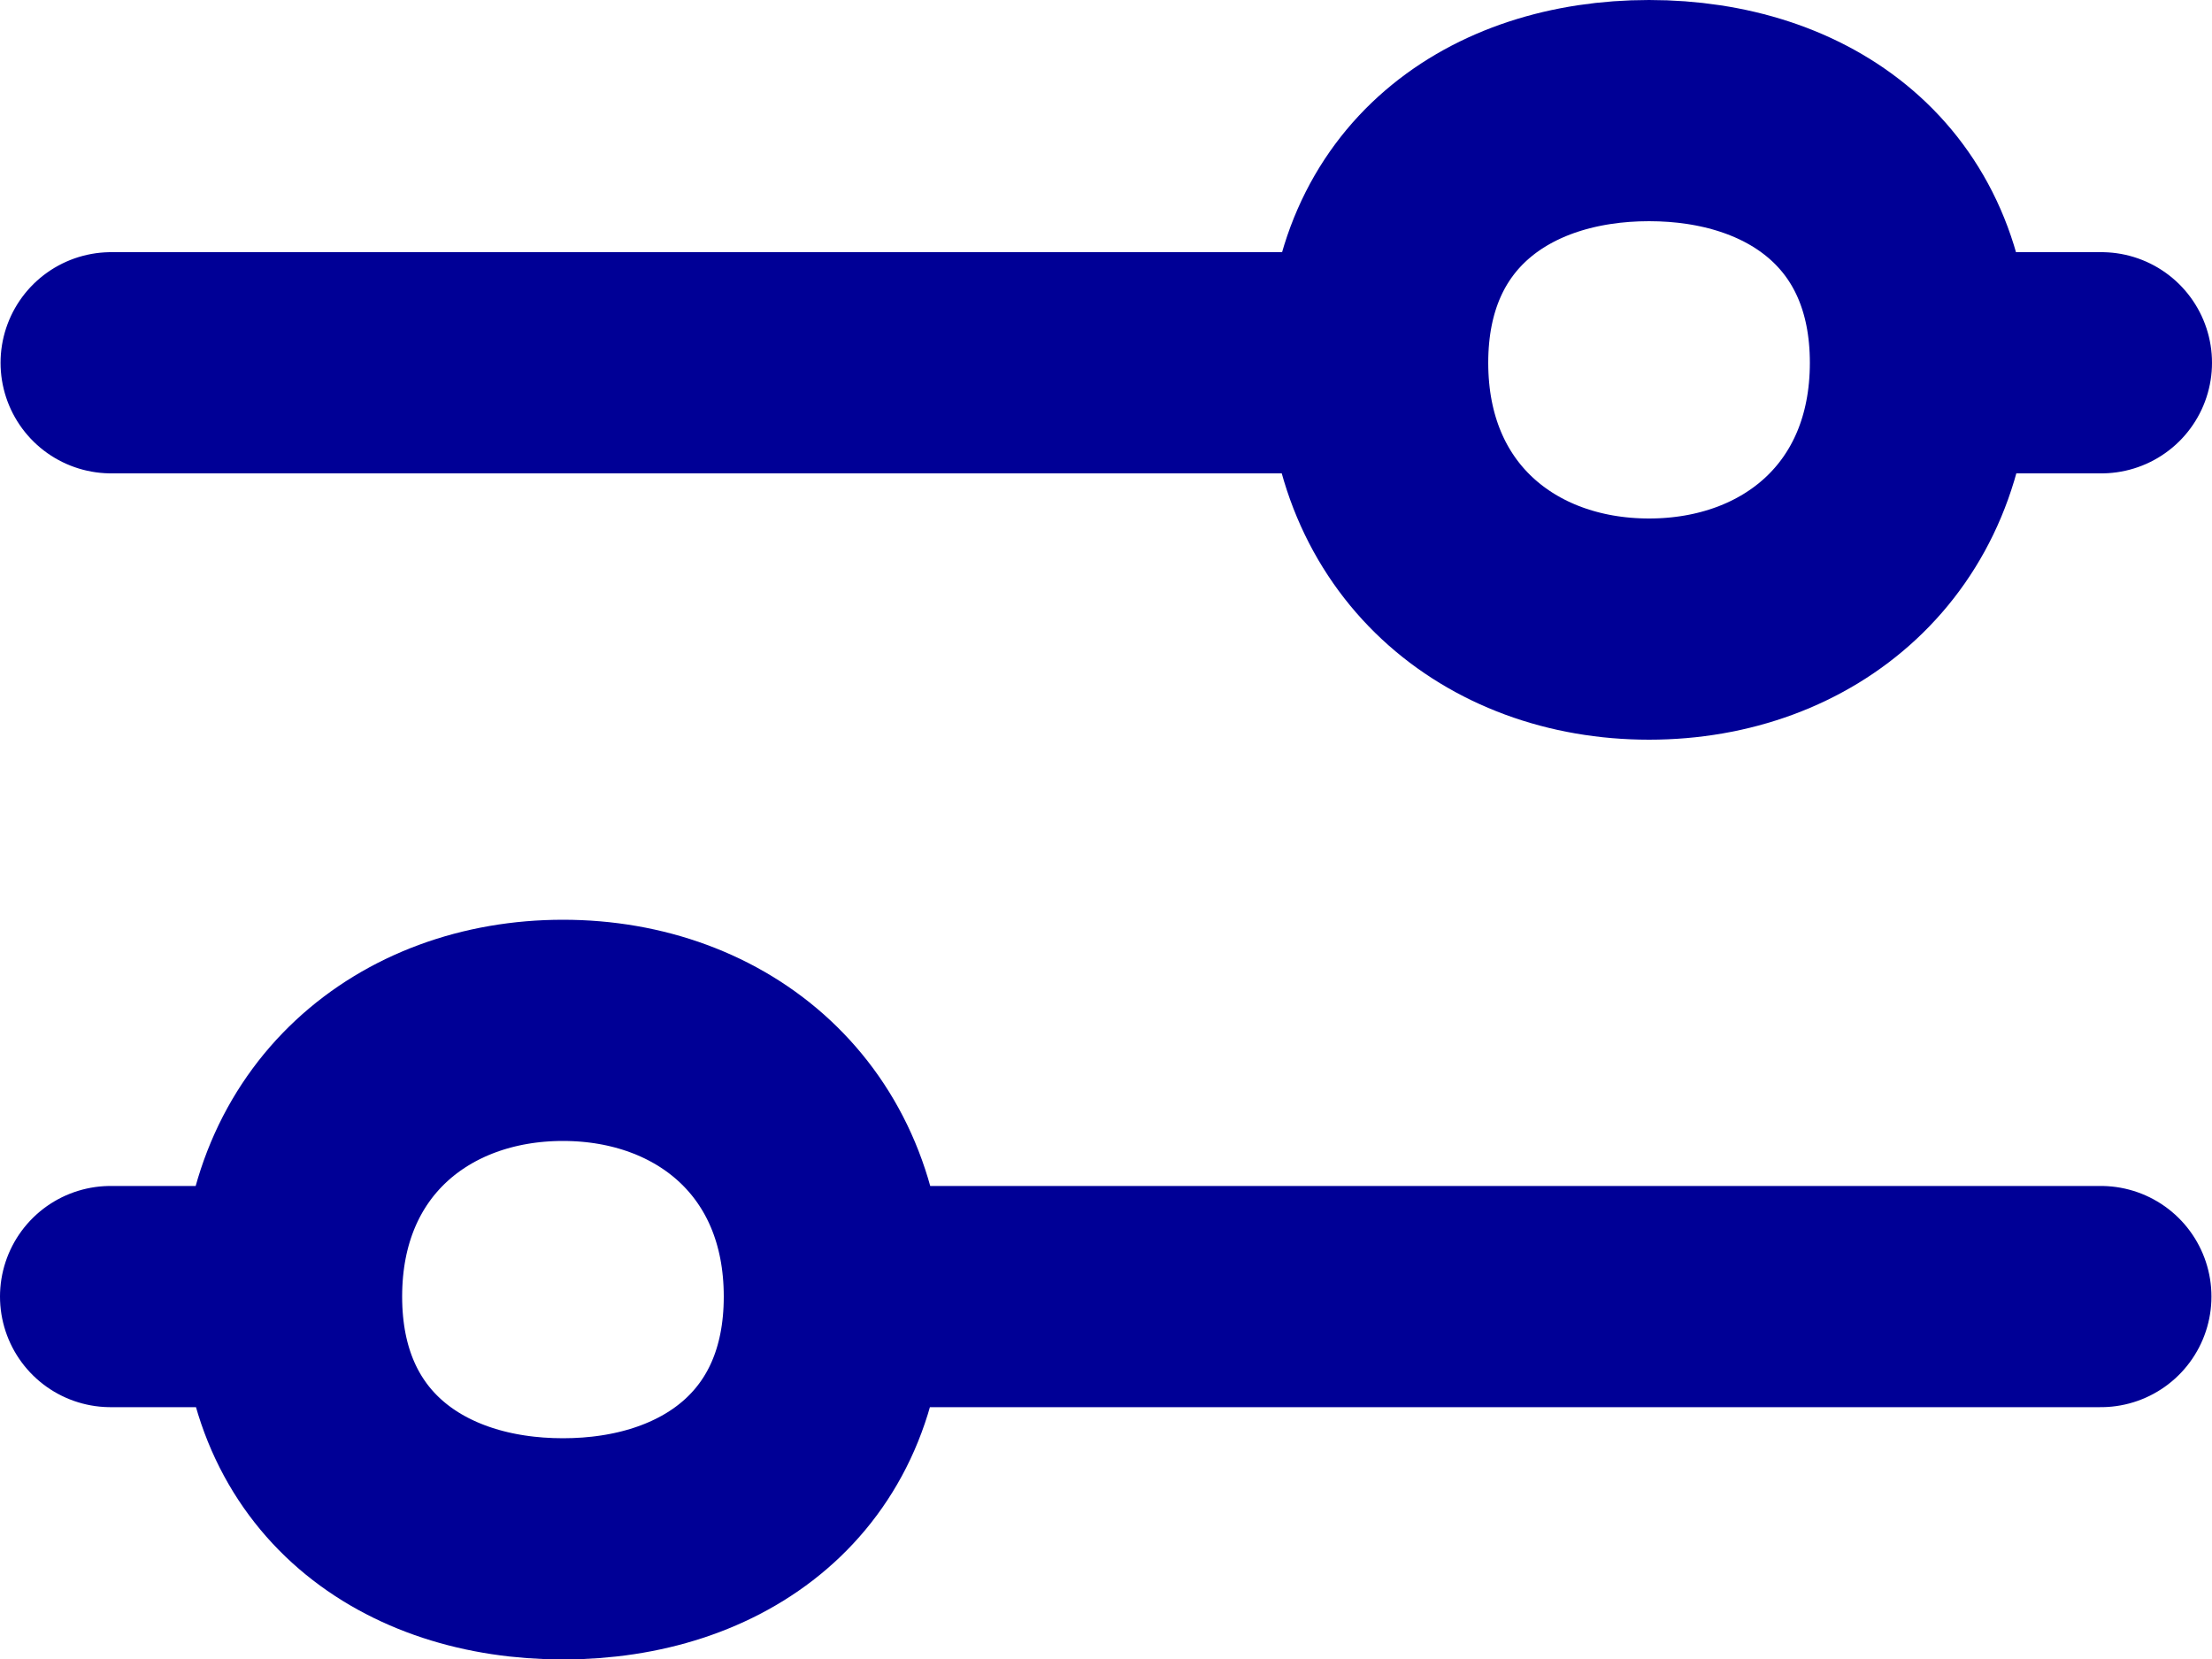
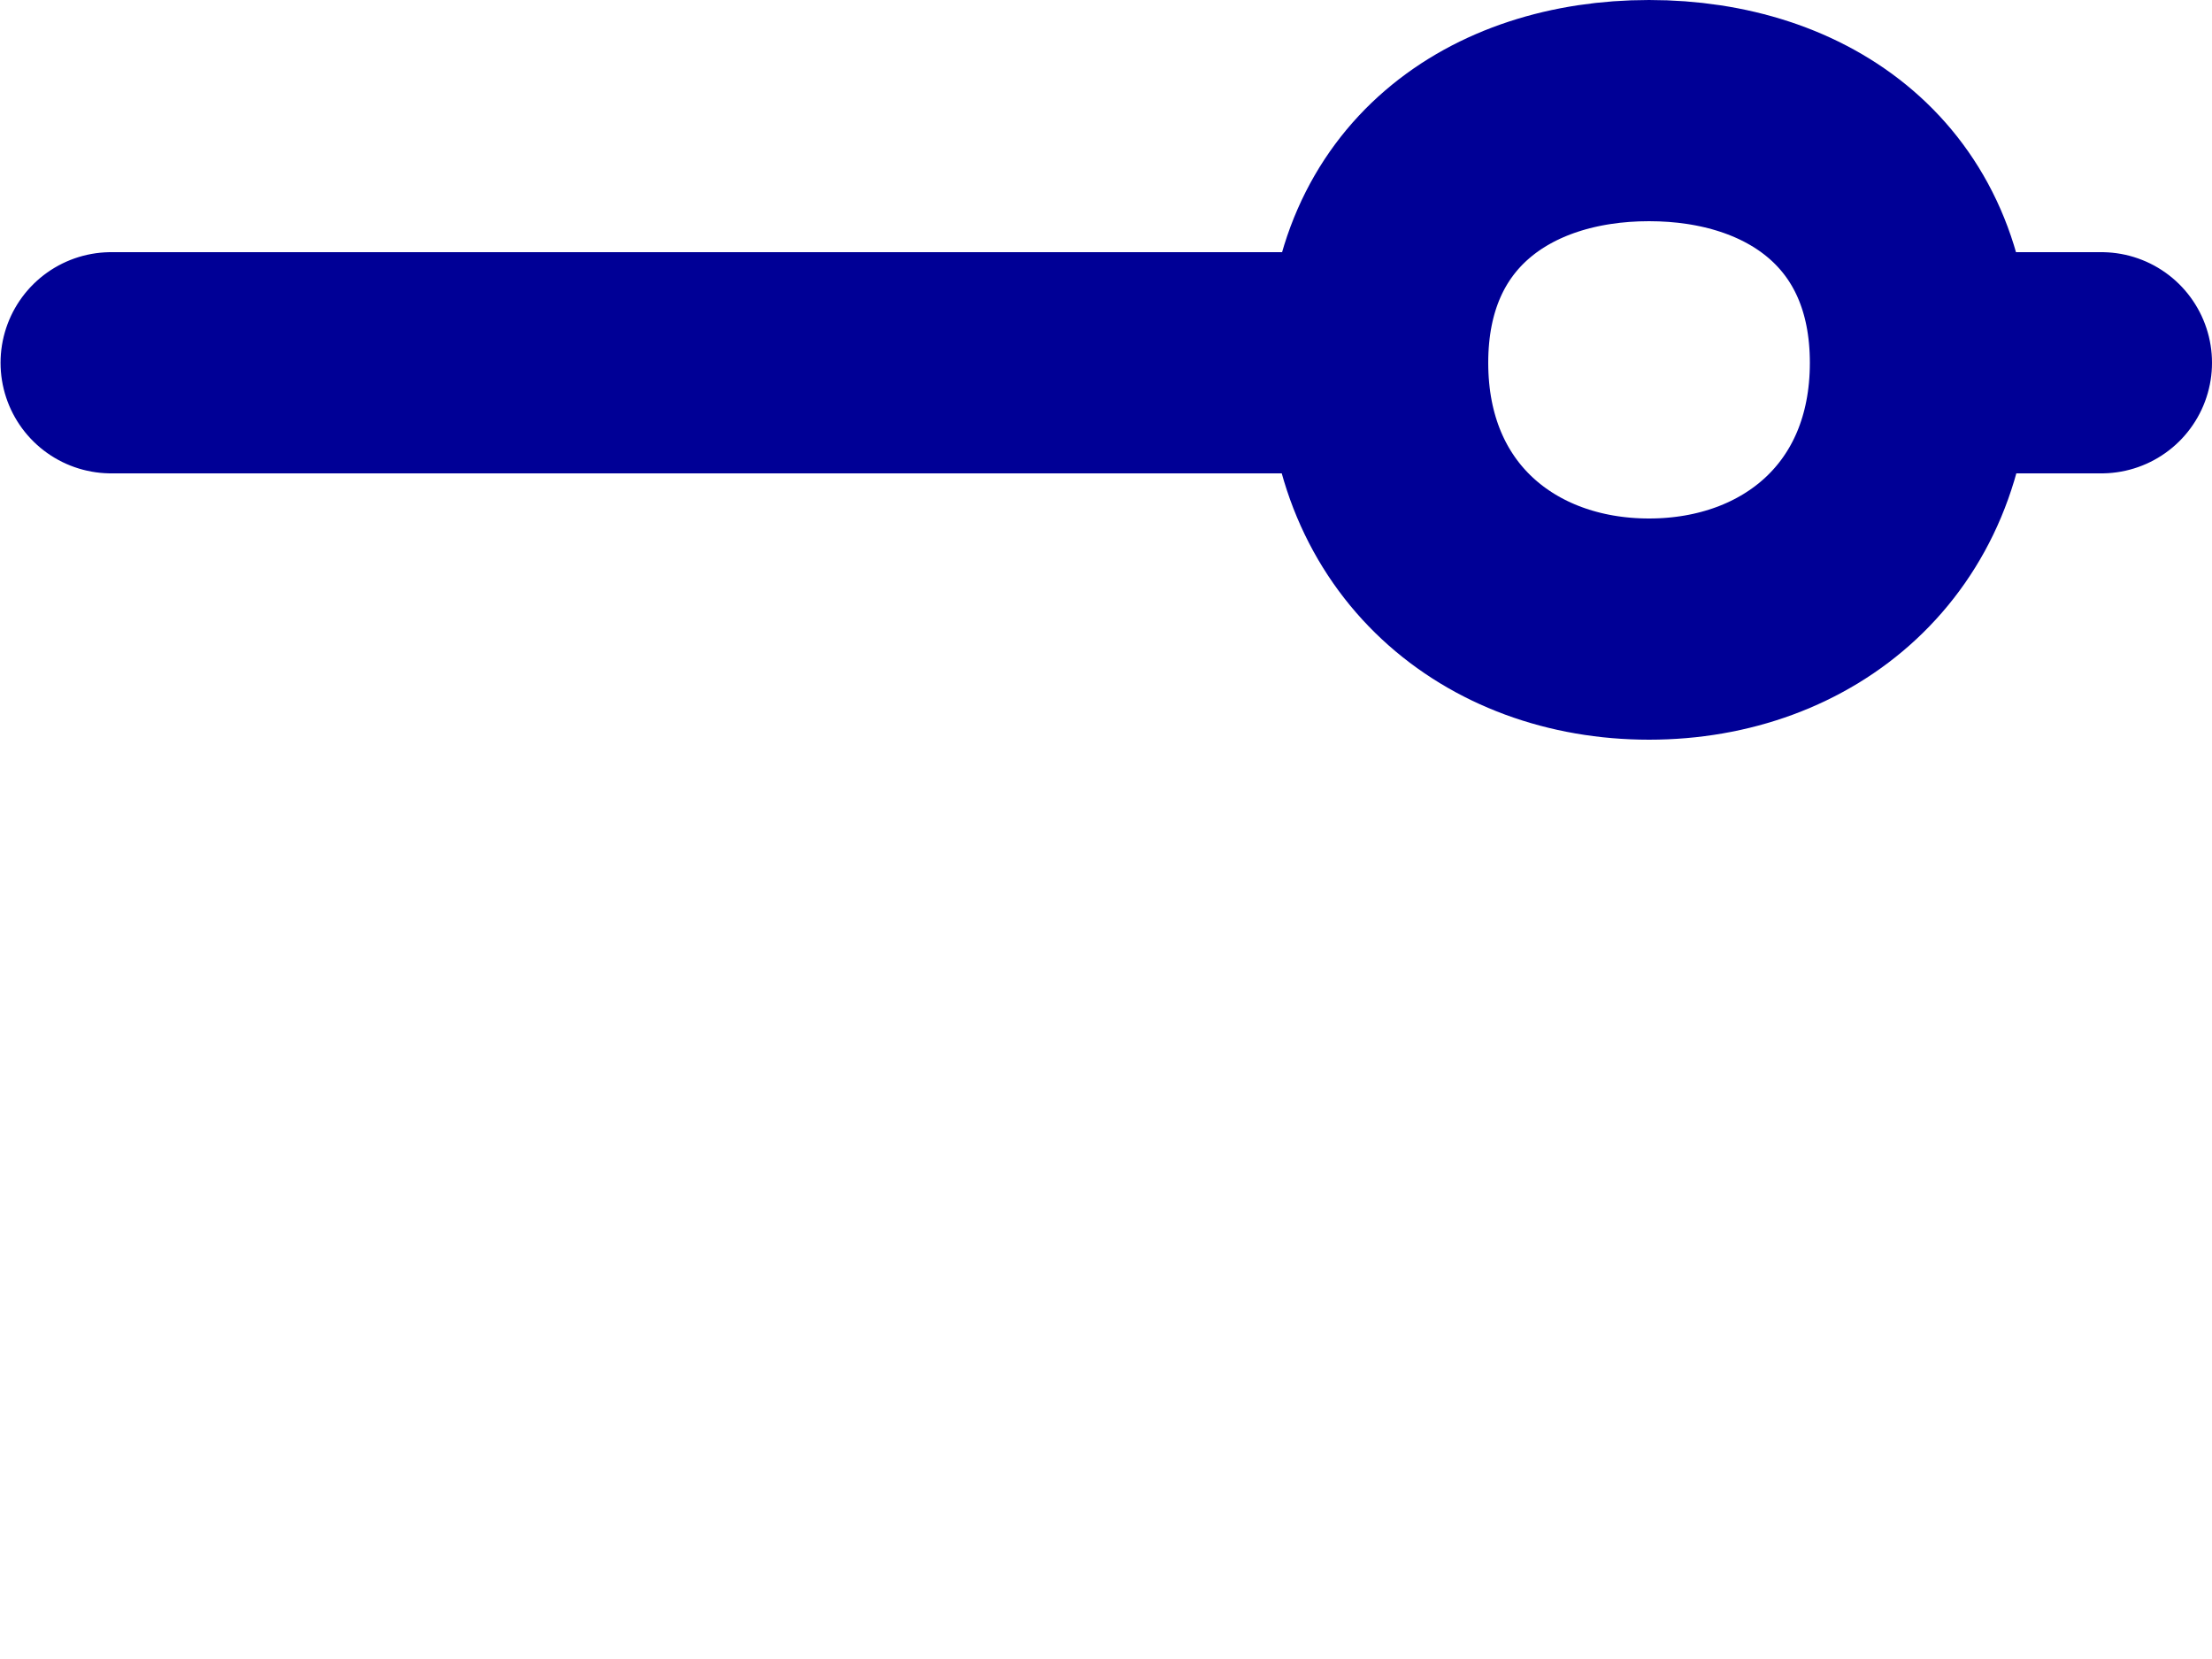
<svg xmlns="http://www.w3.org/2000/svg" width="20" height="15" viewBox="0 0 20 15" fill="none">
-   <path d="M7.544 11.723C7.544 13.225 6.445 14.004 5.09 14.004C3.735 14.004 2.636 13.225 2.636 11.723M7.544 11.723C7.544 10.222 6.445 9.316 5.09 9.316C3.735 9.316 2.636 10.222 2.636 11.723M7.544 11.723H18.995M2.636 11.723H1" stroke="#000096" stroke-width="2" stroke-linecap="round" stroke-linejoin="round" />
  <path d="M12.456 3.28C12.456 1.779 13.555 1 14.91 1C16.265 1 17.364 1.779 17.364 3.28M12.456 3.28C12.456 4.782 13.555 5.688 14.91 5.688C16.265 5.688 17.364 4.782 17.364 3.28M12.456 3.28H1.005M17.364 3.28H19" stroke="#000096" stroke-width="2" stroke-linecap="round" stroke-linejoin="round" />
</svg>